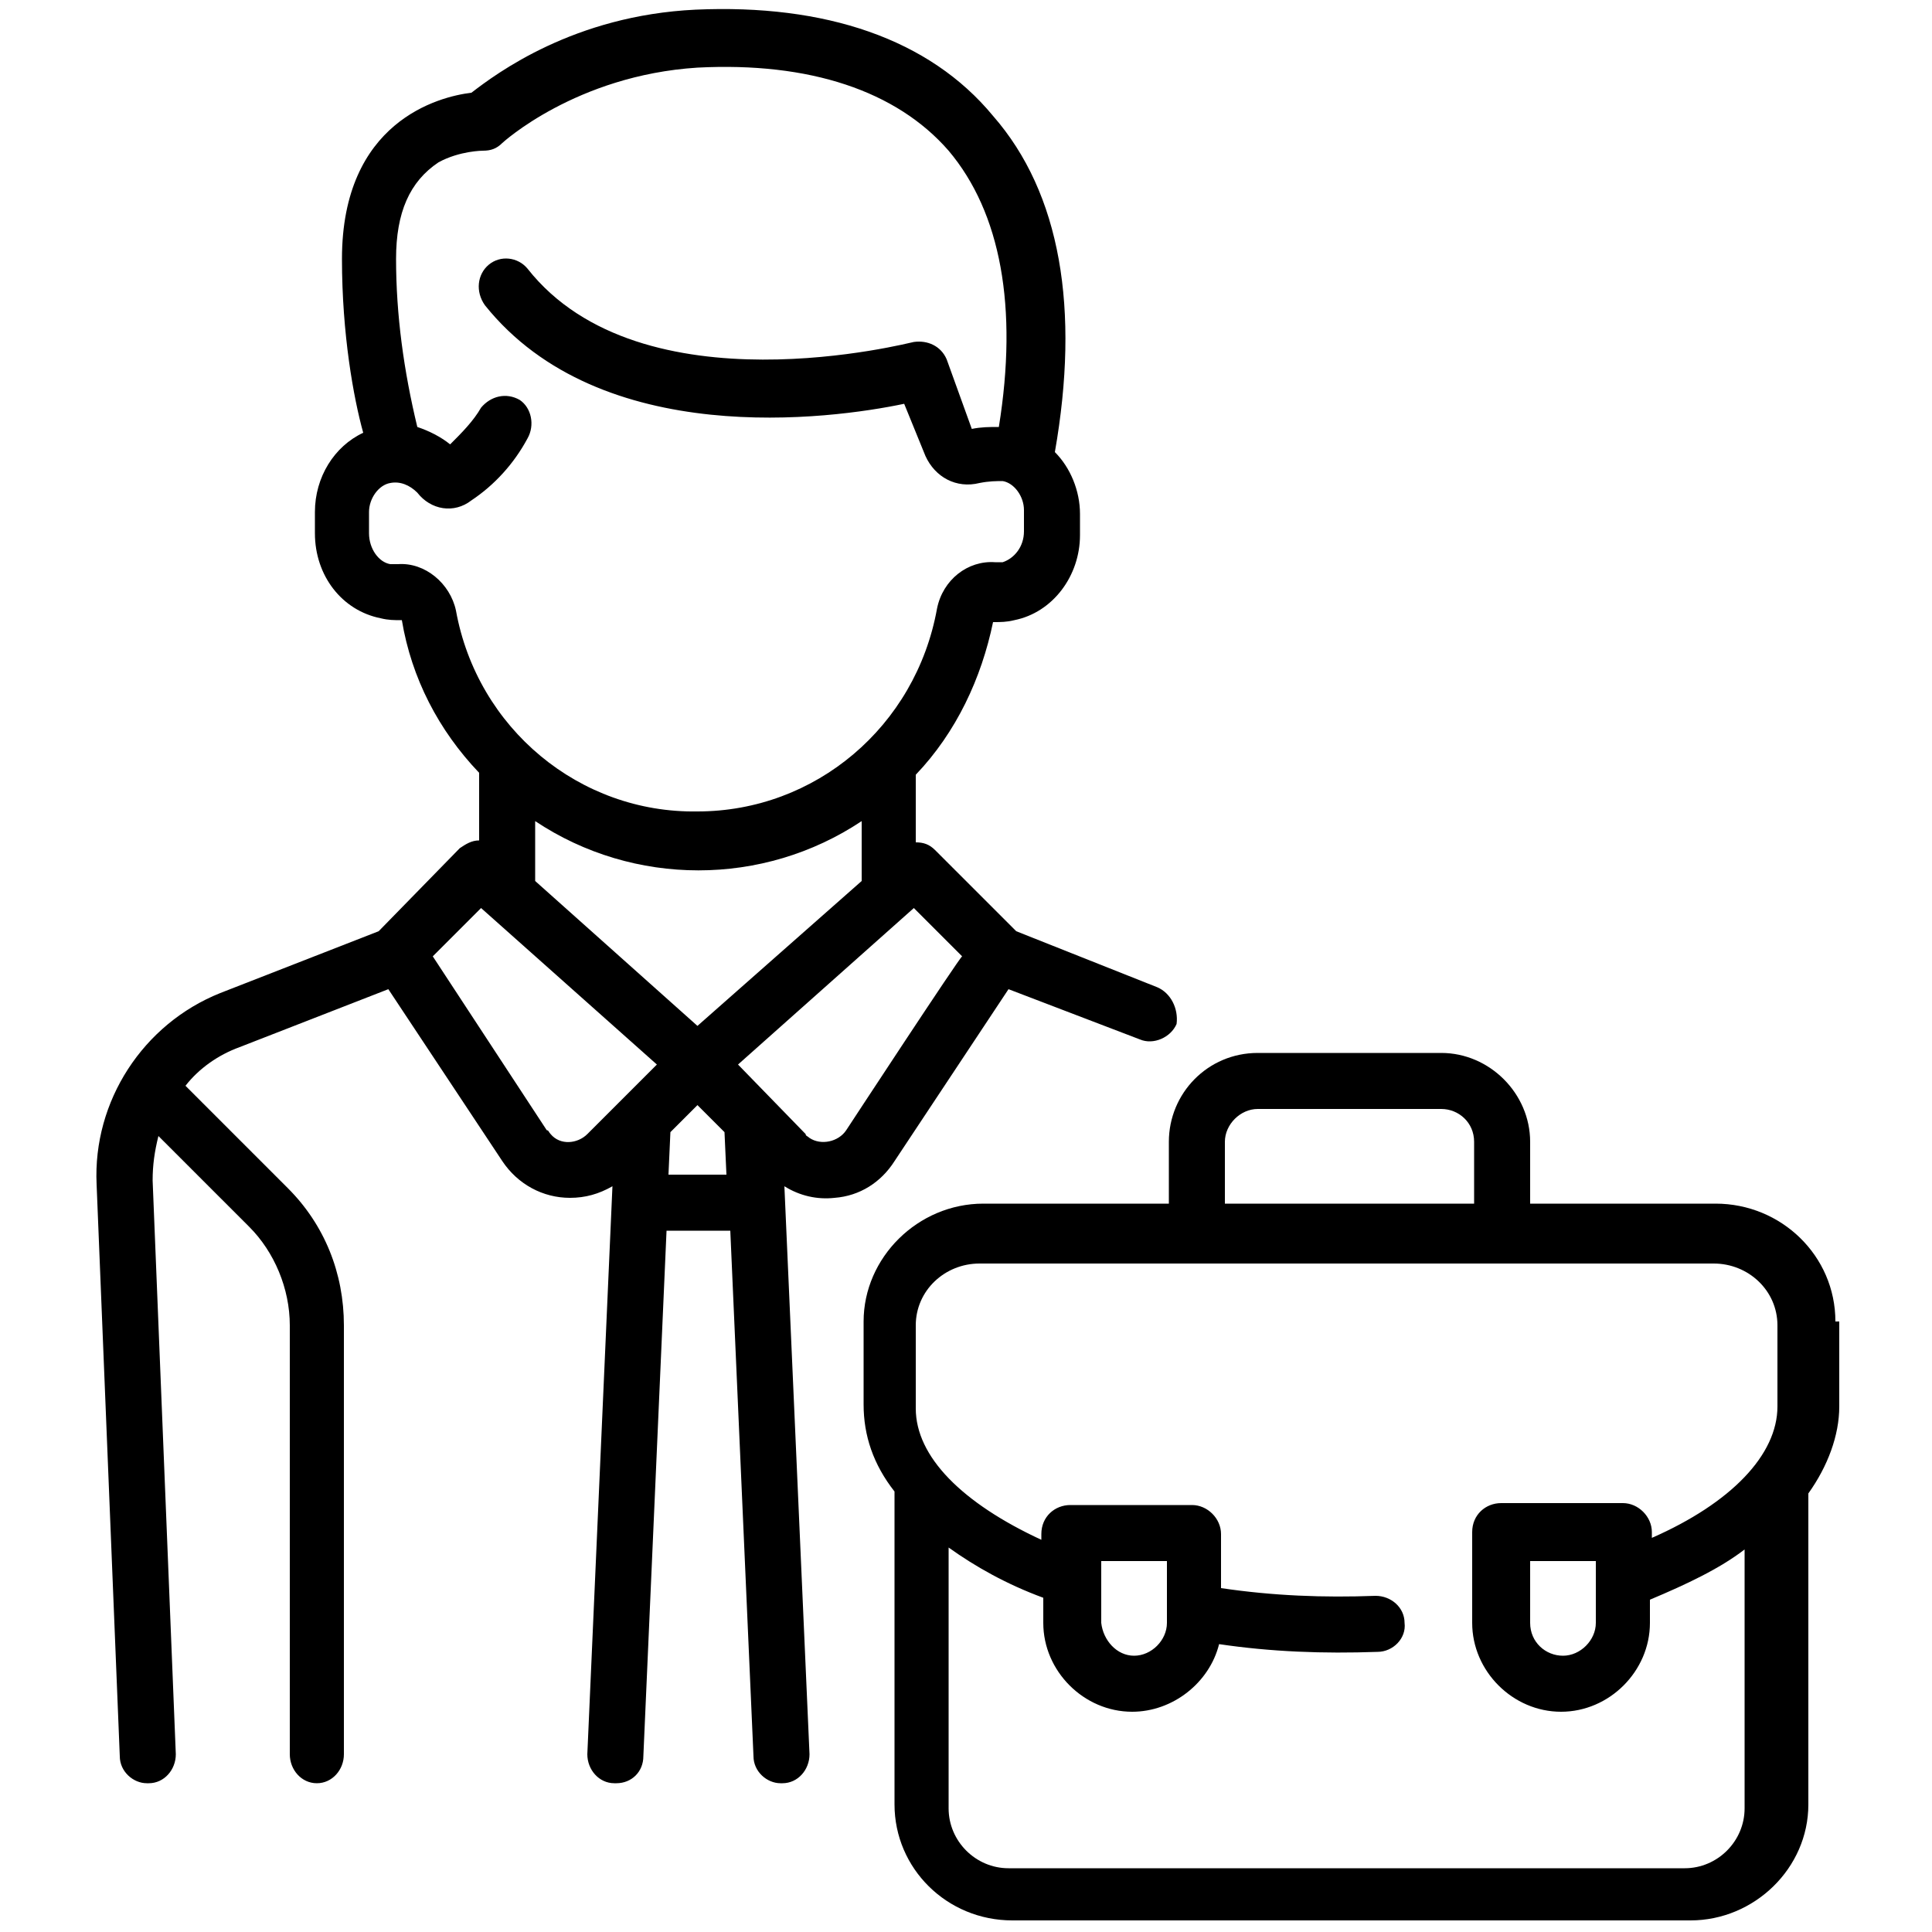
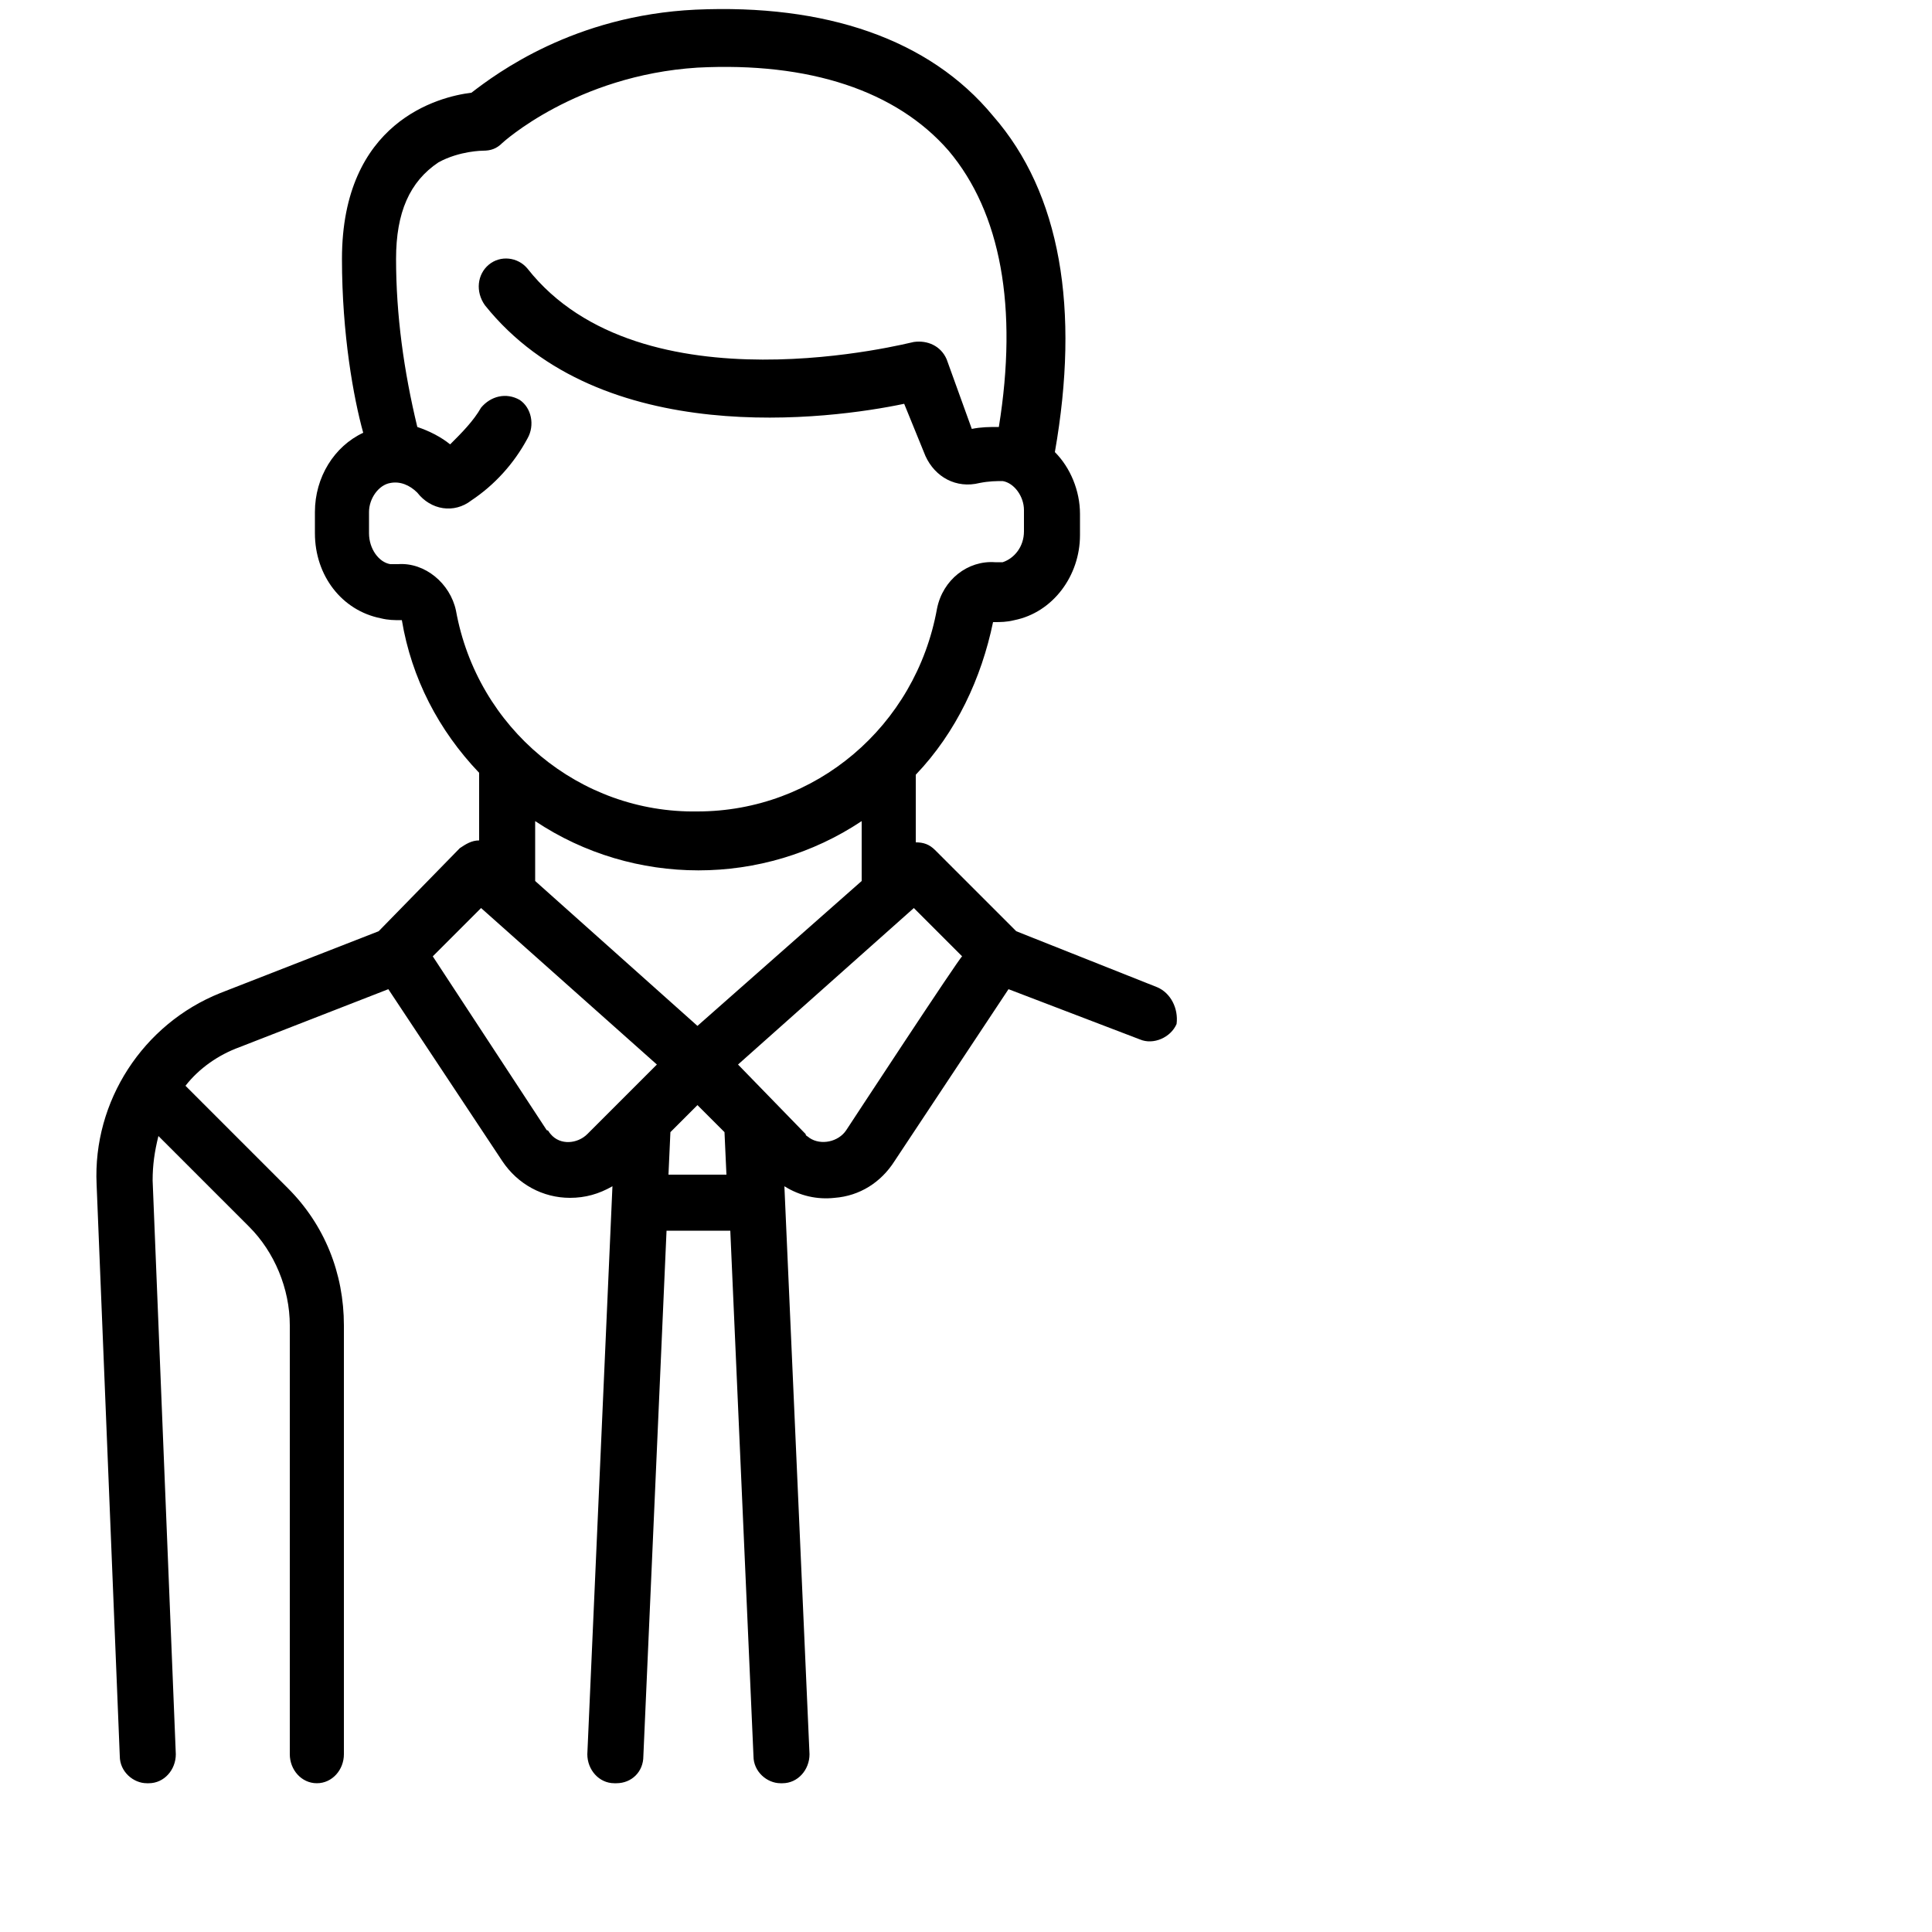
<svg xmlns="http://www.w3.org/2000/svg" version="1.1" x="0px" y="0px" viewBox="0 0 100 100" style="enable-background:new 0 0 100 100;" xml:space="preserve">
  <g fill="#000">
    <path class="st0" d="M59.9,51.1l-7.3-2.9L48.4,44c-0.3-0.3-0.6-0.4-1-0.4v-3.5c2.1-2.2,3.4-5,4-7.9c0.4,0,0.7,0,1.1-0.1   c2-0.4,3.4-2.3,3.4-4.4v-1.1c0-1.2-0.5-2.4-1.3-3.2c1.3-7.4,0.3-13.4-3.2-17.4C48.1,2,42.7,0.2,36,0.5c-6.3,0.3-10.3,3.3-11.6,4.3   c-1.7,0.2-6.7,1.5-6.7,8.6c0,3.9,0.6,7.2,1.1,9c-1.5,0.7-2.5,2.3-2.5,4.1v1.1c0,2.2,1.4,4,3.4,4.4c0.4,0.1,0.7,0.1,1.1,0.1   c0.5,3,1.9,5.7,4,7.9v3.5c-0.4,0-0.7,0.2-1,0.4l-4.2,4.3l-8.2,3.2C7.4,53,4.8,57,5,61.3l1.2,29.6c0,0.8,0.7,1.4,1.4,1.4h0.1   c0.8,0,1.4-0.7,1.4-1.5L7.9,61.1c0-0.8,0.1-1.5,0.3-2.3l4.7,4.7c1.3,1.3,2.1,3.2,2.1,5.1v22.2c0,0.8,0.6,1.5,1.4,1.5   c0.8,0,1.4-0.7,1.4-1.5V68.6c0-2.7-1-5.2-2.9-7.1l-5.3-5.3c0.7-0.9,1.7-1.6,2.8-2l7.7-3l5.9,8.9c0.8,1.2,2.1,1.9,3.5,1.9   c0.8,0,1.5-0.2,2.2-0.6l-1.3,29.4c0,0.8,0.6,1.5,1.4,1.5c0,0,0,0,0.1,0c0.8,0,1.4-0.6,1.4-1.4l1.2-27.2h3.3l1.2,27.2   c0,0.8,0.7,1.4,1.4,1.4h0.1c0.8,0,1.4-0.7,1.4-1.5l-1.3-29.4c0.8,0.5,1.7,0.7,2.6,0.6c1.3-0.1,2.4-0.8,3.1-1.9l5.9-8.9l6.8,2.6   c0.7,0.3,1.6-0.1,1.9-0.8c0,0,0,0,0,0C61,52.2,60.6,51.4,59.9,51.1L59.9,51.1z M23.6,31.6c-0.3-1.4-1.6-2.5-3-2.4   c-0.1,0-0.2,0-0.4,0c-0.6-0.1-1.1-0.8-1.1-1.6v-1.1c0-0.7,0.5-1.4,1.1-1.5c0.5-0.1,1,0.1,1.4,0.5c0.7,0.9,1.9,1.1,2.8,0.4   c1.2-0.8,2.2-1.9,2.9-3.2c0.4-0.7,0.2-1.6-0.4-2c-0.7-0.4-1.5-0.2-2,0.4c0,0,0,0,0,0c-0.4,0.7-1,1.3-1.6,1.9   c-0.5-0.4-1.1-0.7-1.7-0.9c-0.7-2.9-1.1-5.8-1.1-8.7c0-2.4,0.7-4,2.2-5C23.8,7.8,25,7.8,25,7.8c0.4,0,0.7-0.1,1-0.4   c0,0,3.8-3.5,10.1-3.9c5.8-0.3,10.3,1.2,13,4.3c2.7,3.2,3.6,8.1,2.6,14.3c-0.5,0-0.9,0-1.4,0.1L49,18.6c-0.3-0.7-1-1-1.7-0.9   c-0.1,0-14.1,3.7-20-3.8c-0.5-0.6-1.4-0.7-2-0.2c0,0,0,0,0,0c-0.6,0.5-0.7,1.4-0.2,2.1c6,7.5,17.9,5.9,21.7,5.1l1.1,2.7   c0.5,1.1,1.6,1.7,2.8,1.4c0.5-0.1,0.9-0.1,1.2-0.1c0.6,0.1,1.1,0.8,1.1,1.5v1.1c0,0.8-0.5,1.4-1.1,1.6c-0.1,0-0.2,0-0.4,0   c-1.4-0.1-2.7,0.9-3,2.4c-1.1,6.1-6.3,10.5-12.4,10.5C30,42.1,24.7,37.7,23.6,31.6z M30.4,58.7c-0.5,0.5-1.4,0.6-1.9,0   c-0.1-0.1-0.1-0.2-0.2-0.2l-5.9-9l2.5-2.5l9.1,8.1L30.4,58.7z M34.6,60.8l0.1-2.2l1.4-1.4l1.4,1.4l0.1,2.2H34.6z M36.1,53.1   l-8.4-7.5v-3.1c5.1,3.4,11.8,3.4,16.9,0v3.1L36.1,53.1L36.1,53.1z M43.8,58.5c-0.4,0.6-1.3,0.8-1.9,0.4c-0.1-0.1-0.2-0.1-0.2-0.2   l-3.5-3.6l9.1-8.1l2.5,2.5C49.7,49.5,43.8,58.5,43.8,58.5z" />
-     <path class="st0" d="M95,68.4c0-3.4-2.8-6.1-6.2-6.1h-9.6v-3.2c0-2.5-2.1-4.6-4.6-4.6h-9.5c-2.6,0-4.6,2.1-4.6,4.6v3.2h-9.6   c-3.4,0-6.2,2.8-6.2,6.1v4.3c0,1.6,0.5,3.1,1.6,4.5v16.2c0,3.3,2.7,6,6.1,6h35.1c3.3,0,6.1-2.7,6.1-6V77.3c1-1.4,1.6-3,1.6-4.5   V68.4L95,68.4z M63.4,59.1c0-0.9,0.8-1.7,1.7-1.7h9.5c0.9,0,1.7,0.7,1.7,1.7v3.2H63.4L63.4,59.1L63.4,59.1z M92,72.8   c0,2.5-2.4,5-6.5,6.8v-0.3c0-0.8-0.7-1.5-1.5-1.5c0,0,0,0,0,0h-6.3c-0.8,0-1.5,0.6-1.5,1.5c0,0,0,0,0,0V84c0,2.5,2.1,4.6,4.6,4.6   s4.6-2.1,4.6-4.6v-1.2c1.9-0.8,3.6-1.6,4.9-2.6v13.4c0,1.7-1.4,3.1-3.1,3.1H52.2c-1.7,0-3.1-1.4-3.1-3.1V80.1c1.4,1,3,1.9,4.9,2.6   V84c0,2.5,2.1,4.6,4.6,4.6c2.1,0,4-1.5,4.5-3.5c2.7,0.4,5.4,0.5,8.2,0.4c0.8,0,1.5-0.7,1.4-1.5c0,0,0,0,0,0c0-0.8-0.7-1.4-1.5-1.4   c0,0,0,0,0,0c-2.7,0.1-5.3,0-8-0.4v-2.8c0-0.8-0.7-1.5-1.5-1.5c0,0,0,0,0,0h-6.3c-0.8,0-1.5,0.6-1.5,1.5c0,0,0,0,0,0v0.3   c-4.1-1.9-6.5-4.3-6.5-6.8v-4.3c0-1.8,1.5-3.2,3.3-3.2h38c1.8,0,3.3,1.4,3.3,3.2V72.8L92,72.8z M82.6,80.8V84   c0,0.9-0.8,1.7-1.7,1.7c-0.9,0-1.7-0.7-1.7-1.7v-3.2C79.2,80.8,82.6,80.8,82.6,80.8z M57,84v-3.2h3.4V84c0,0.9-0.8,1.7-1.7,1.7   C57.8,85.7,57.1,84.9,57,84z" />
  </g>
</svg>